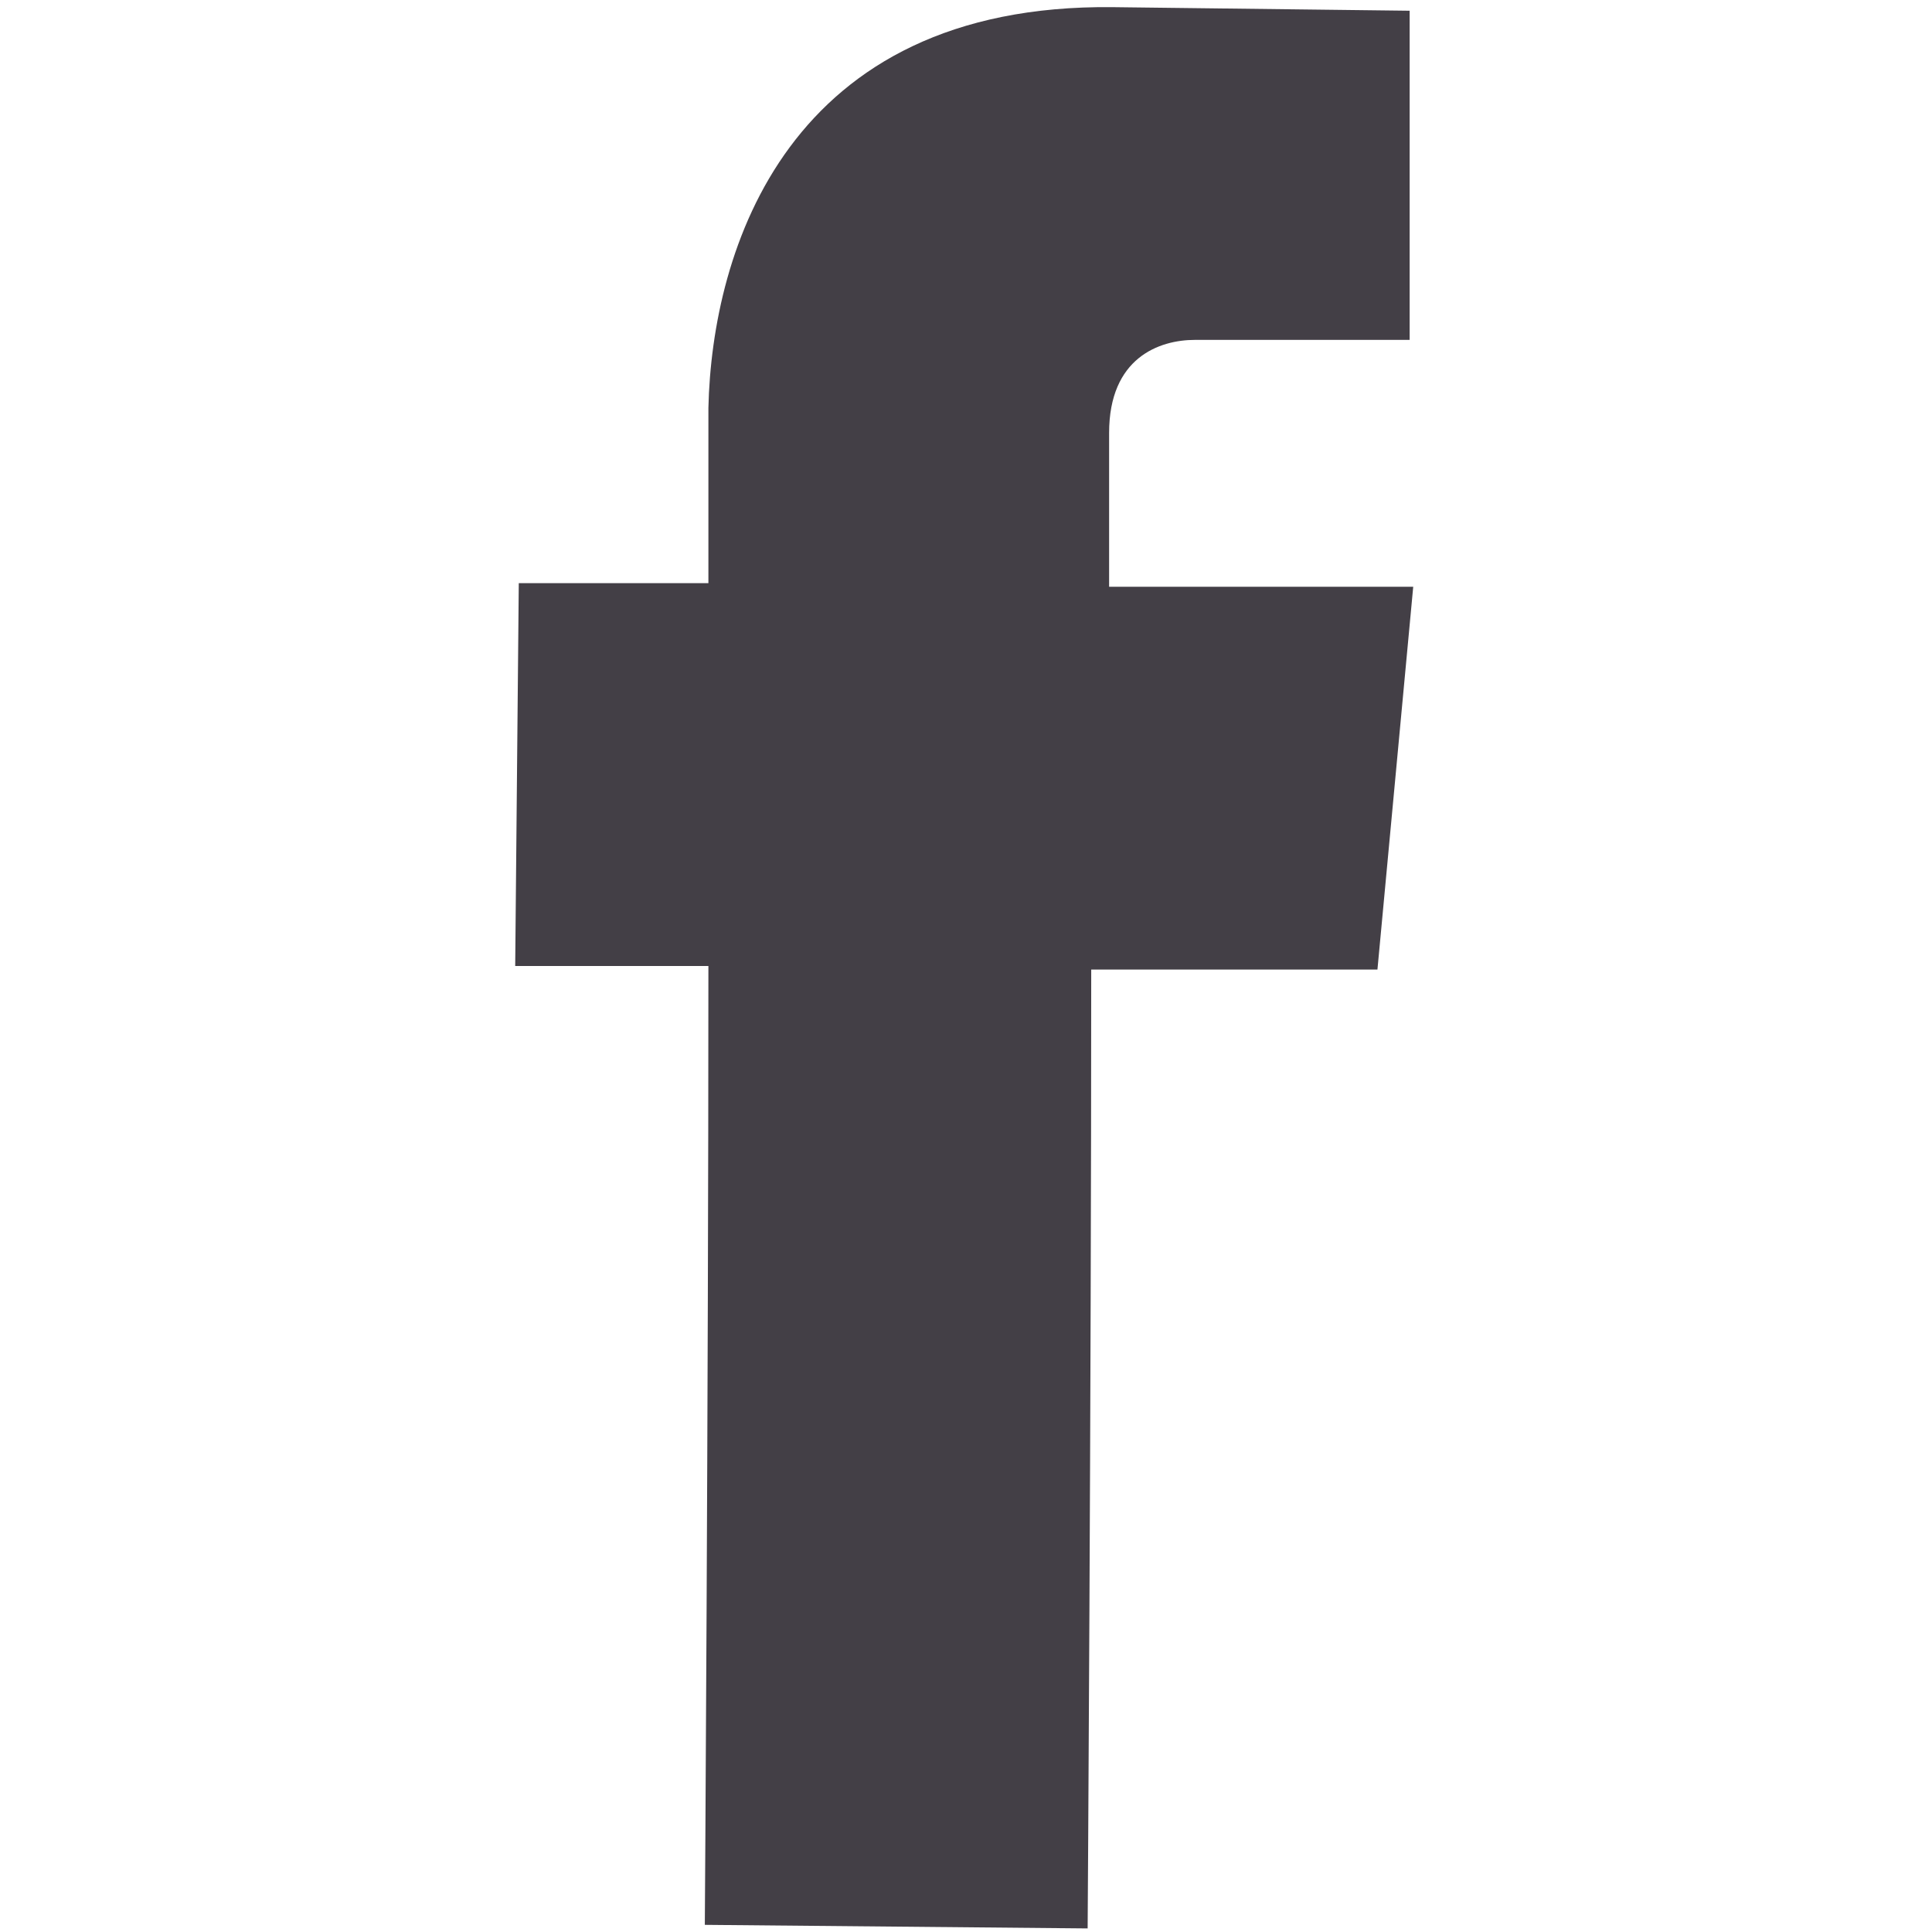
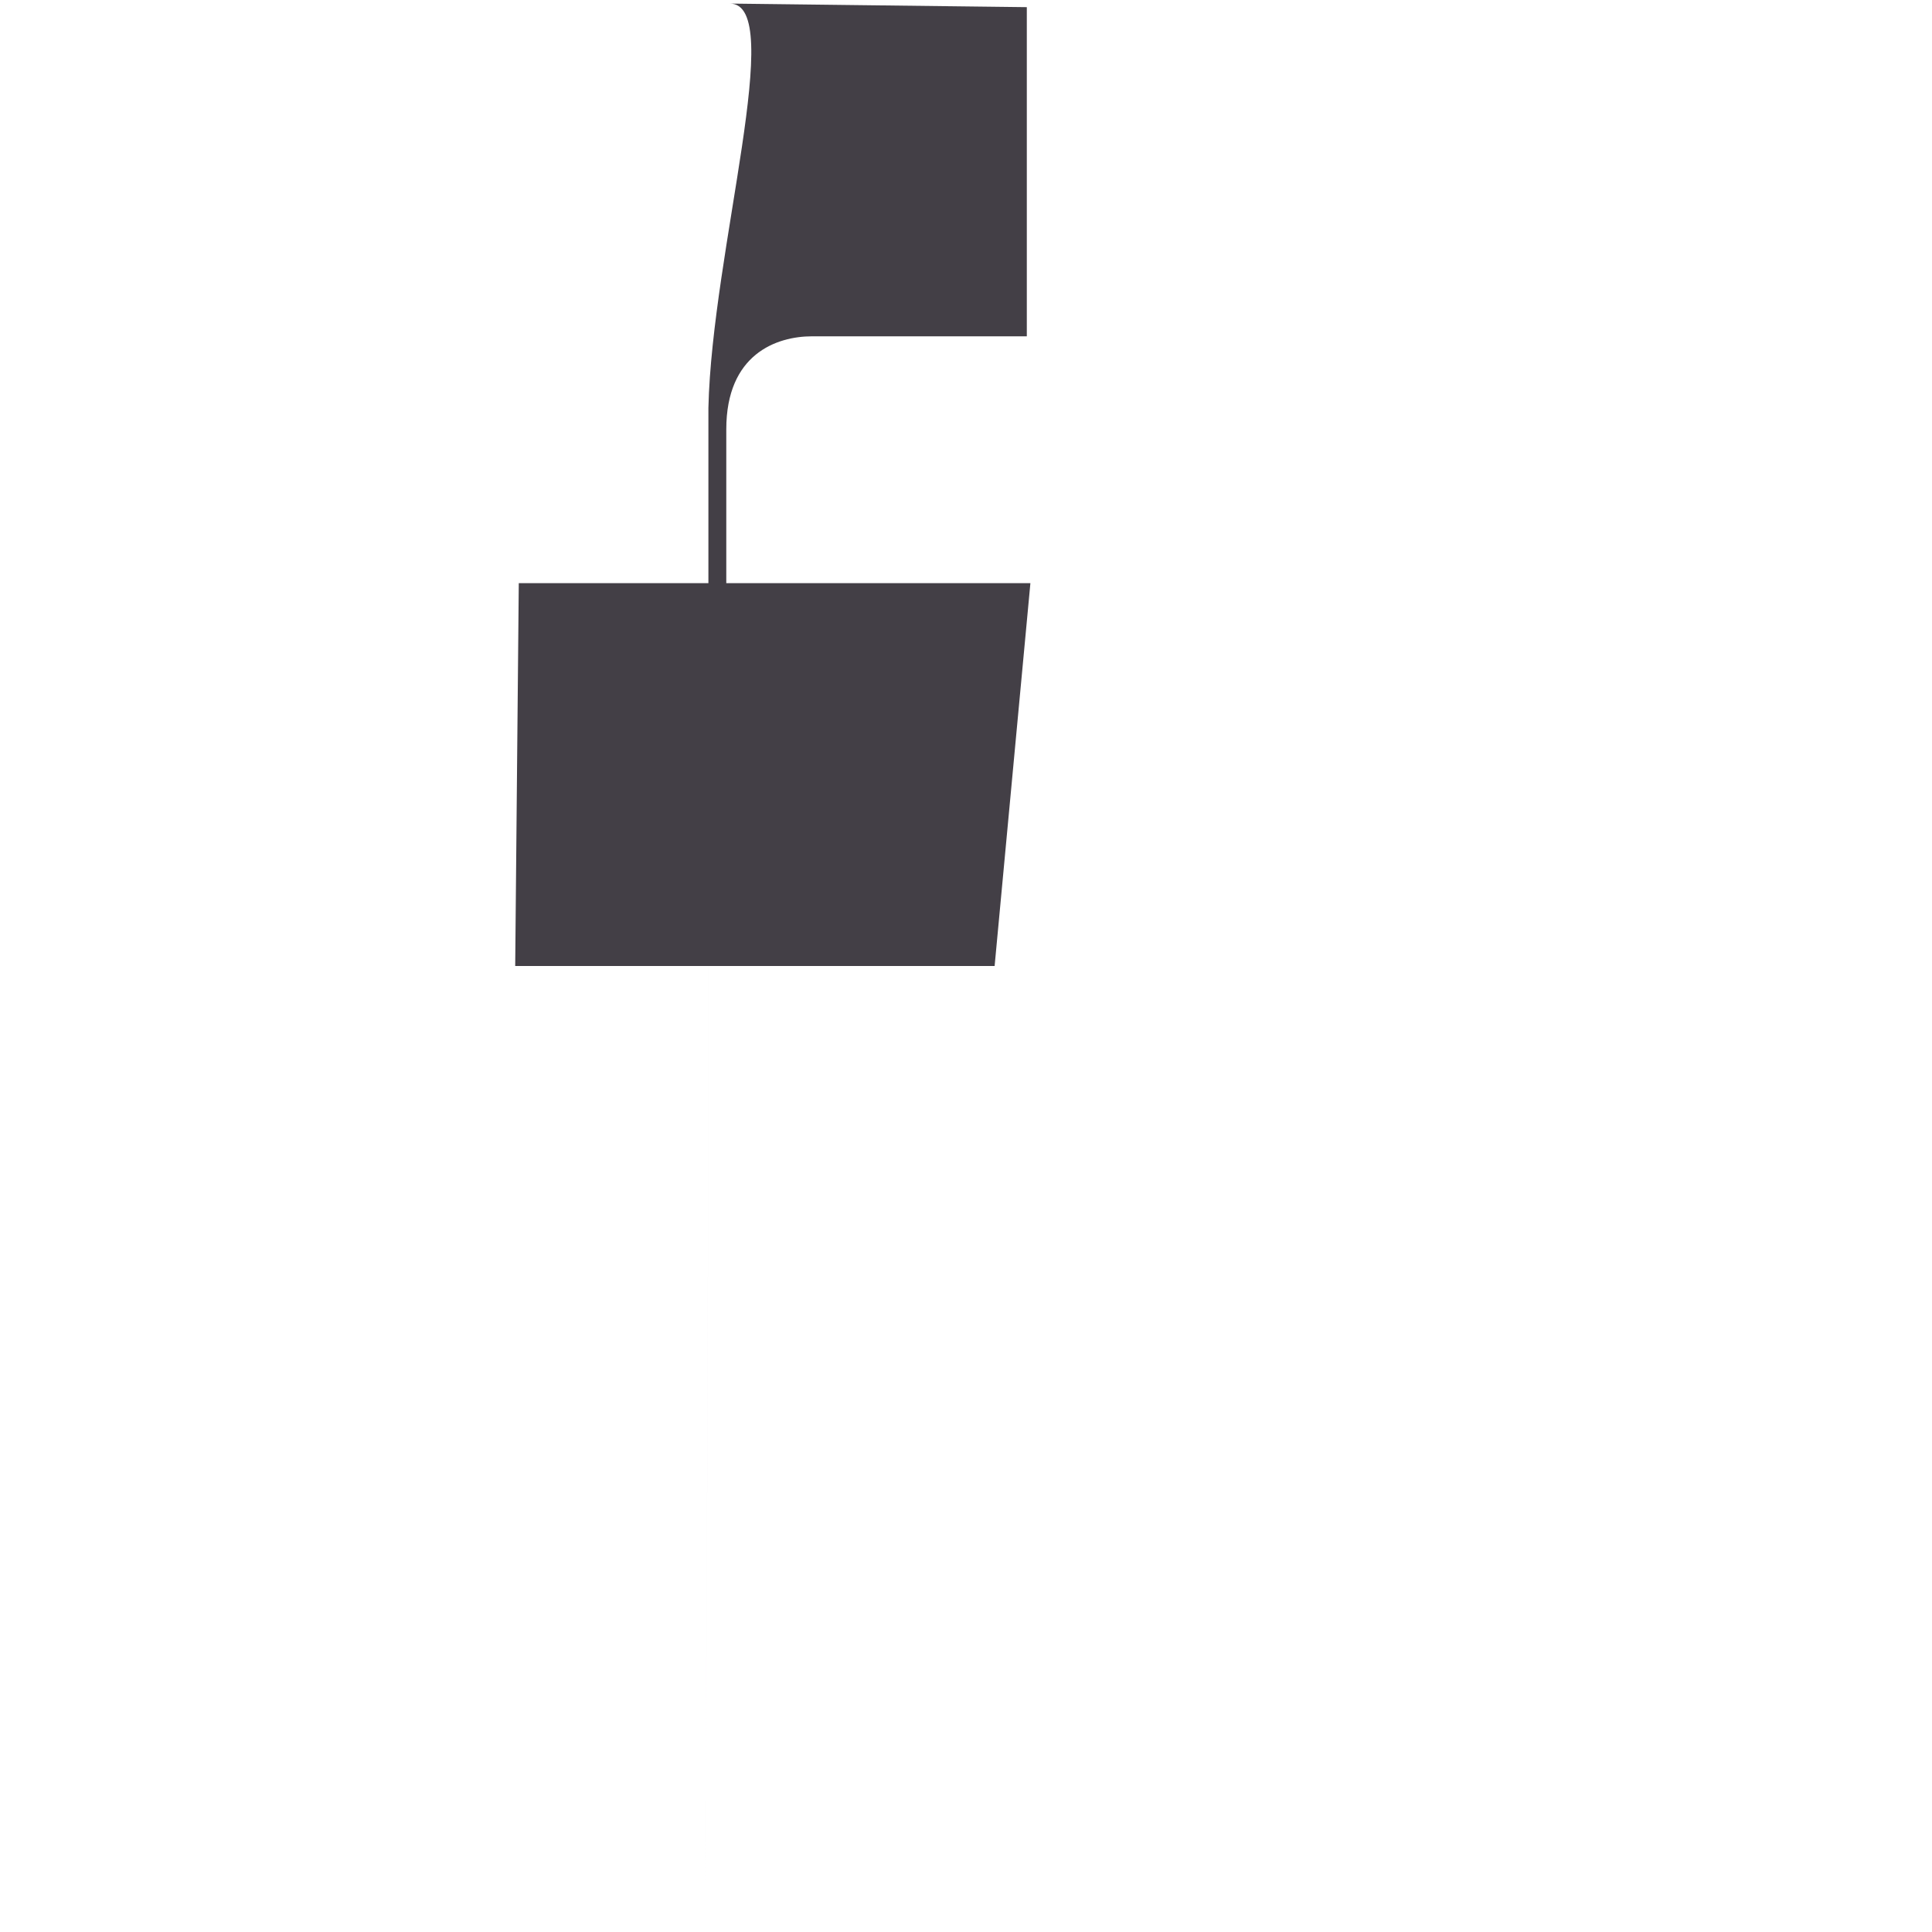
<svg xmlns="http://www.w3.org/2000/svg" version="1.1" id="Layer_1" x="0px" y="0px" viewBox="0 0 54 54" style="enable-background:new 0 0 54 54;" xml:space="preserve">
  <style type="text/css">
	.st0{fill:#433F46;}
</style>
  <g>
    <g>
      <g>
-         <path class="st0" d="M19.7,53.8l10.7,0.1c0,0,0.1-14.8,0.1-26.8l8,0l1-10.7l-8.5,0l0-4.3c0-2.1,1.4-2.6,2.4-2.6c1,0,6,0,6,0     l0-9.2l-8.3-0.1C22,0.1,19.9,7,19.8,11.4l0,4.9l-5.3,0l-0.1,10.7l5.4,0C19.8,39.1,19.7,53.8,19.7,53.8z" />
+         <path class="st0" d="M19.7,53.8c0,0,0.1-14.8,0.1-26.8l8,0l1-10.7l-8.5,0l0-4.3c0-2.1,1.4-2.6,2.4-2.6c1,0,6,0,6,0     l0-9.2l-8.3-0.1C22,0.1,19.9,7,19.8,11.4l0,4.9l-5.3,0l-0.1,10.7l5.4,0C19.8,39.1,19.7,53.8,19.7,53.8z" />
      </g>
    </g>
  </g>
</svg>